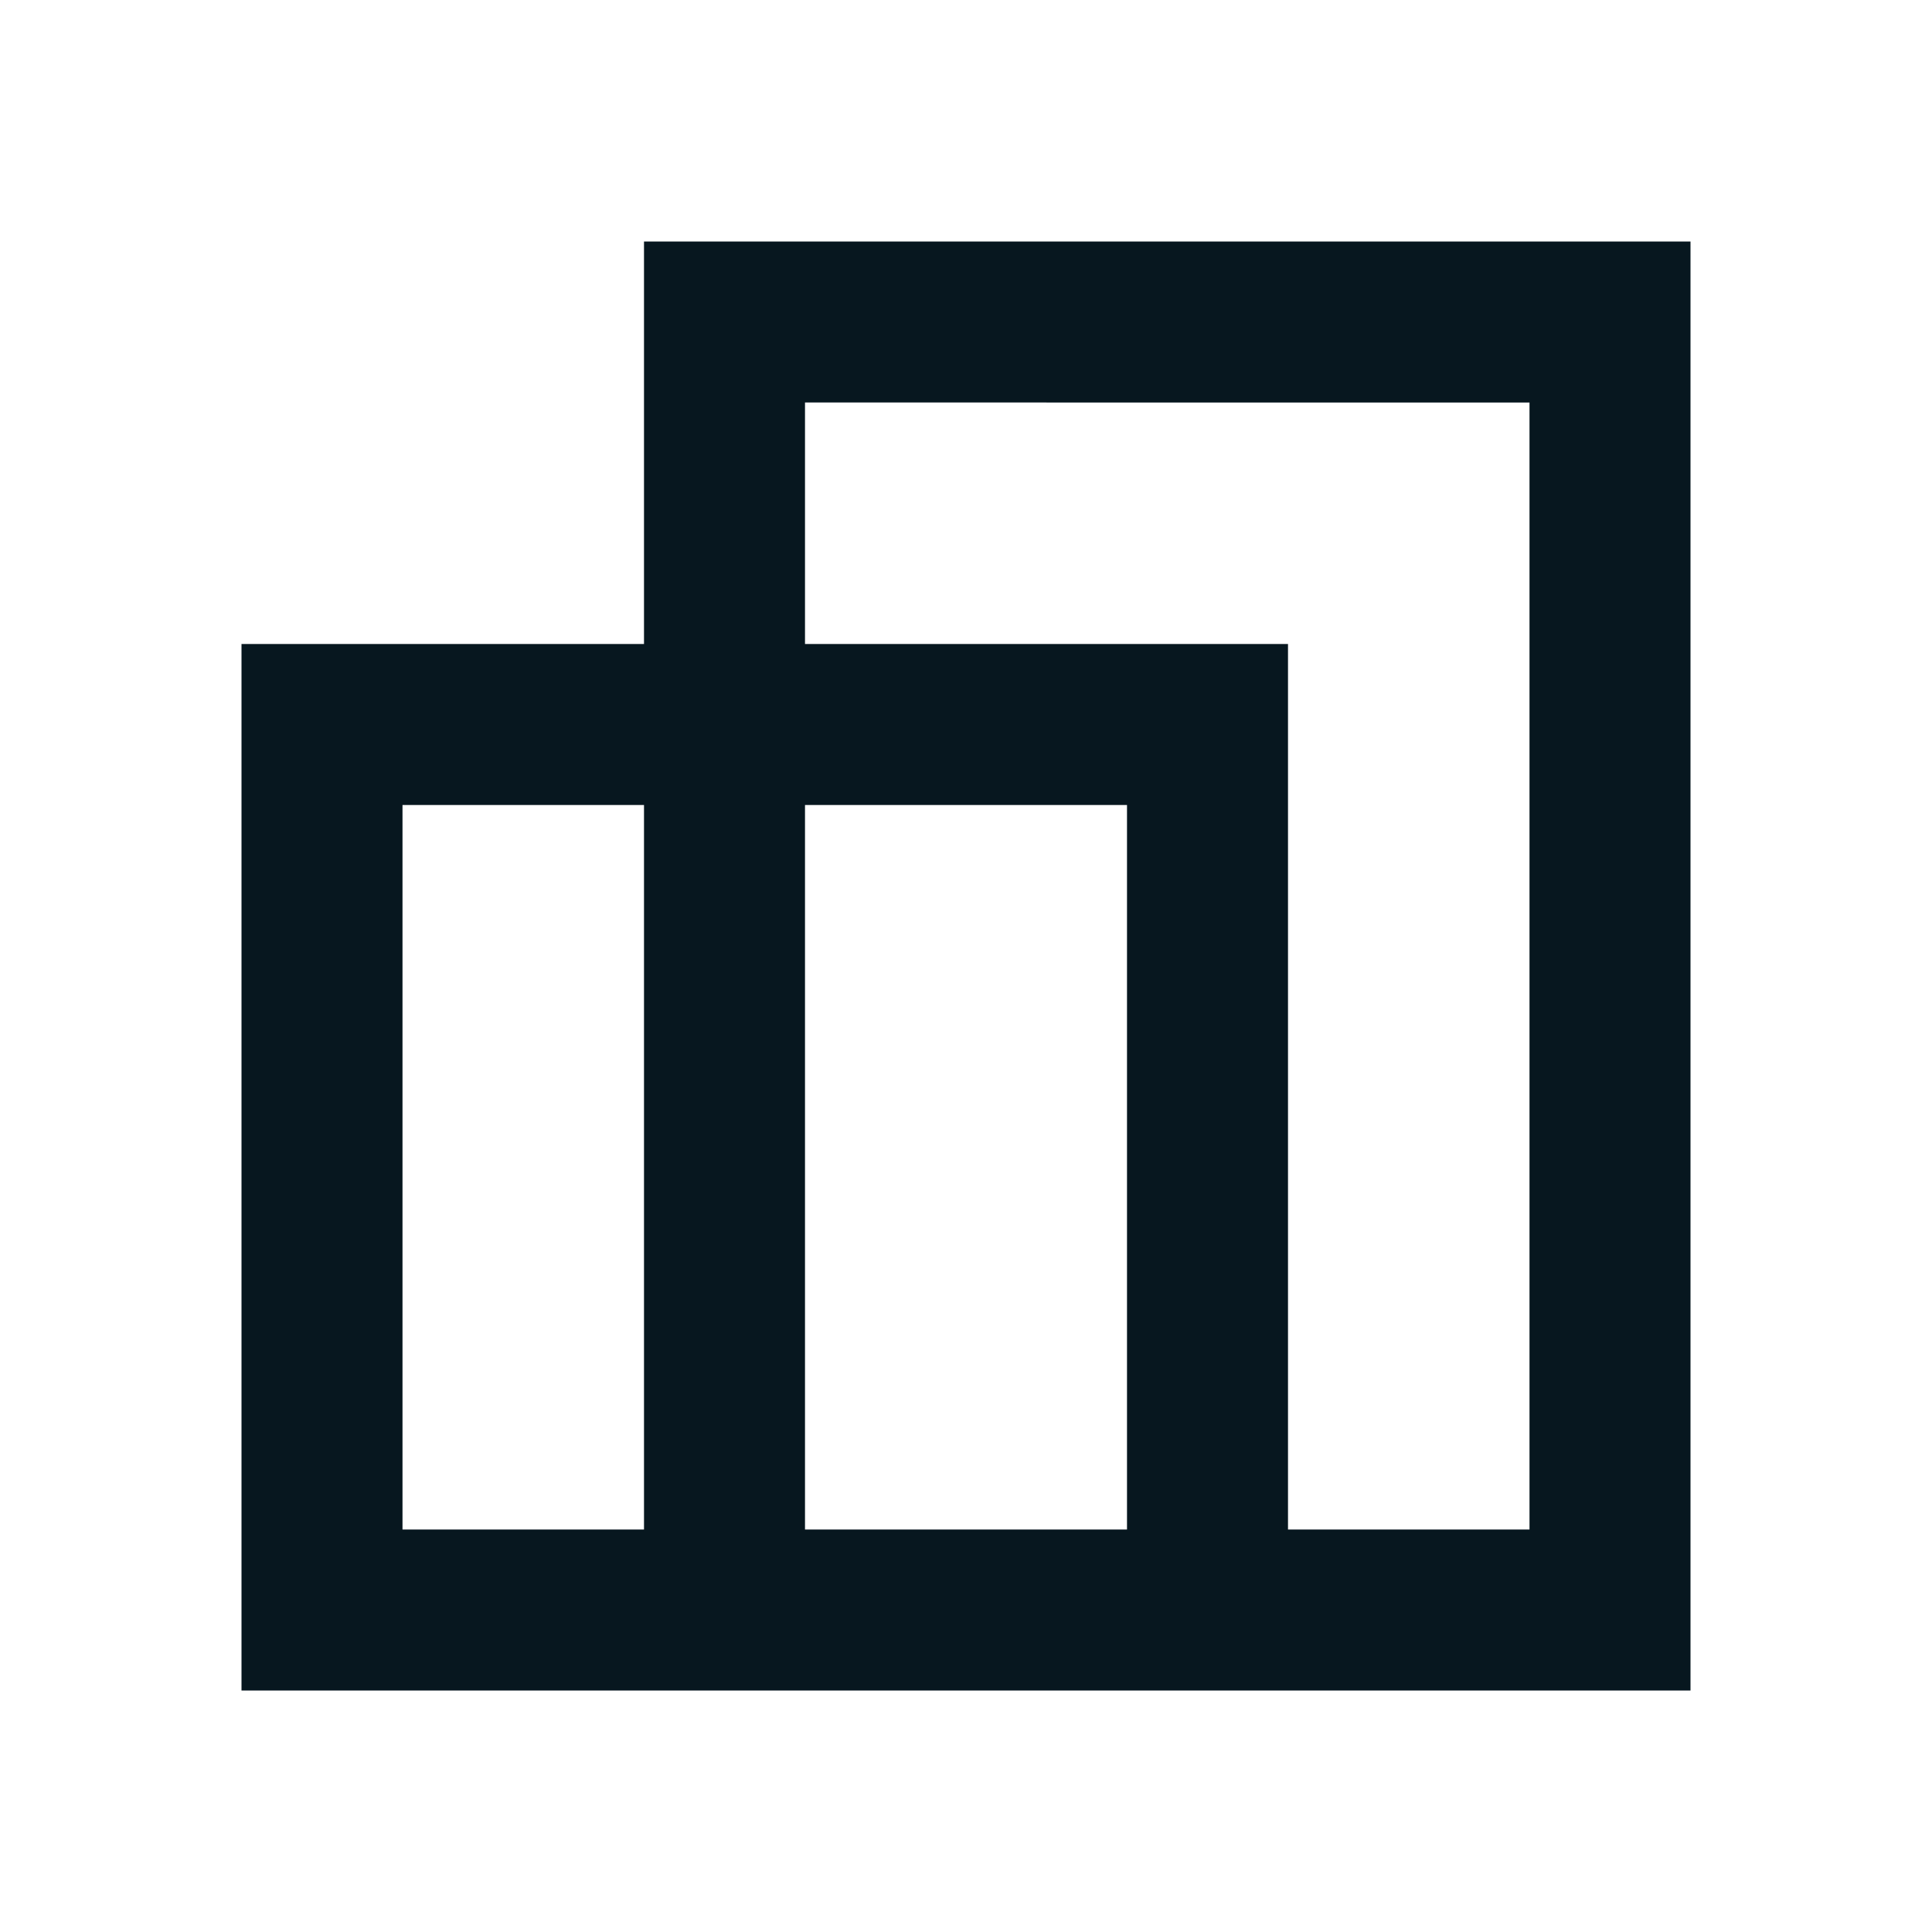
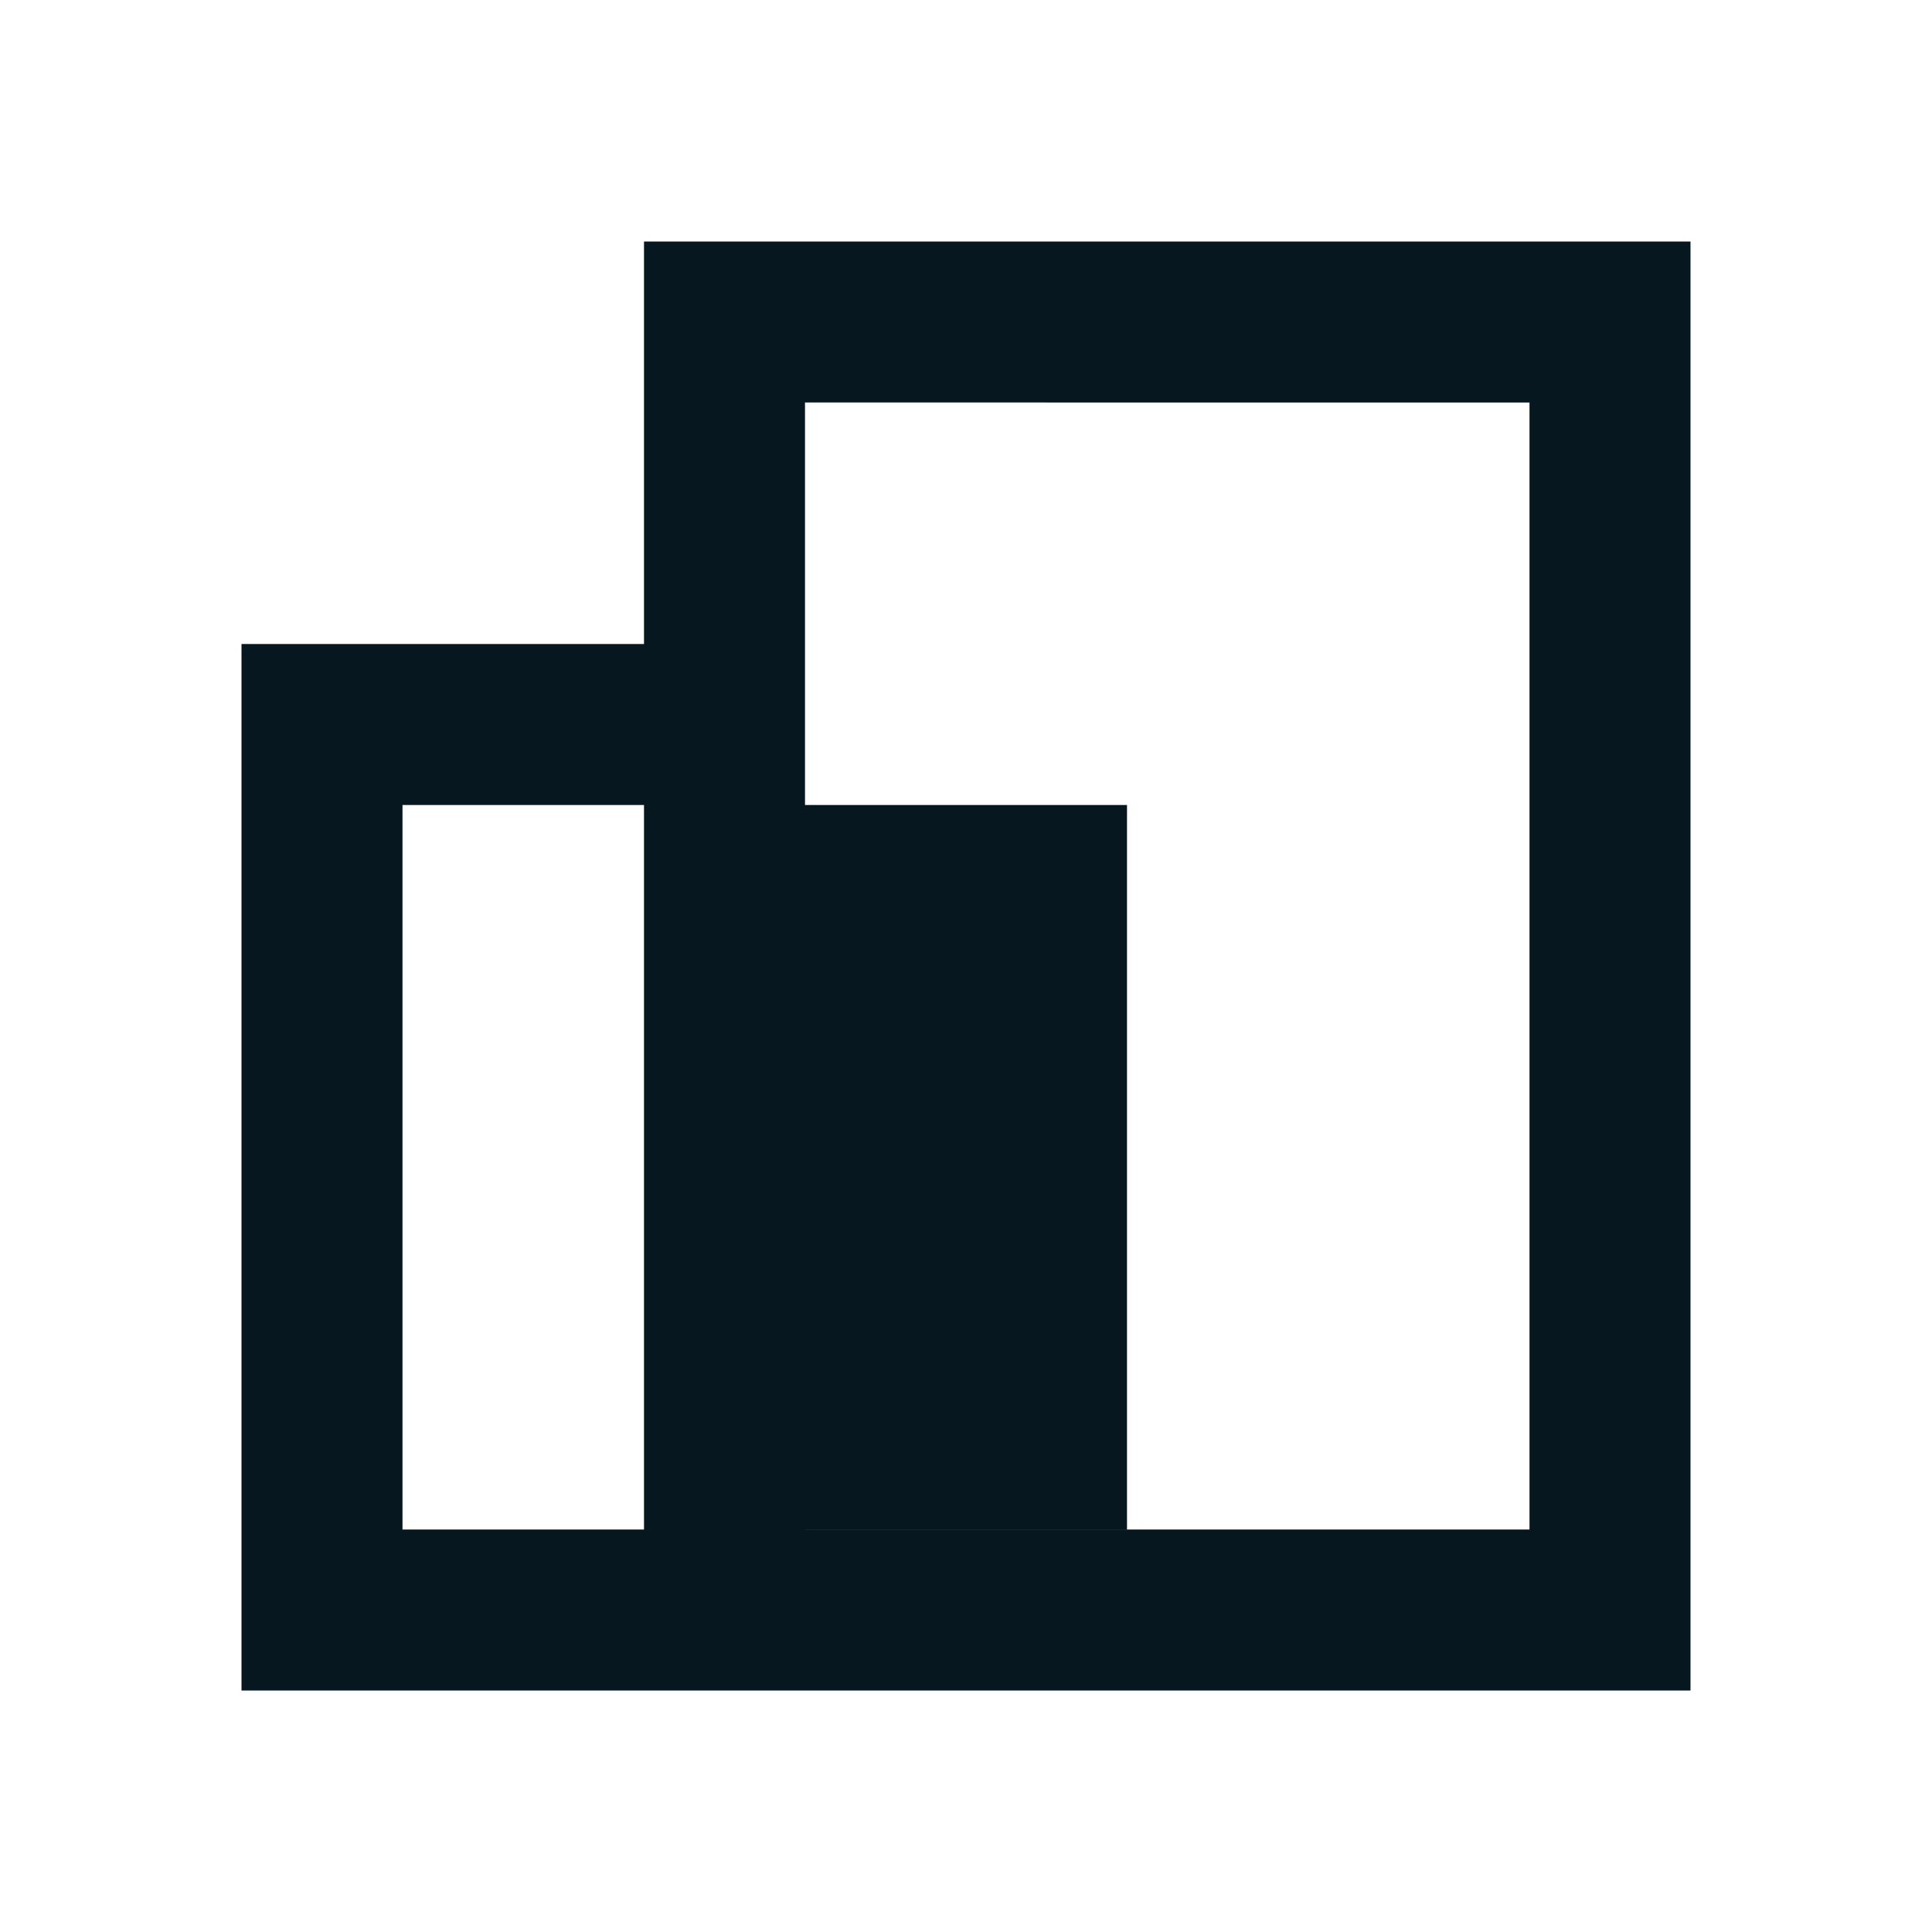
<svg xmlns="http://www.w3.org/2000/svg" height="100%" viewBox="0 -960 960 960" width="100%" fill="#07171f">
-   <path d="M120-120v-520h200v-200h520v720H120Zm520-80h120v-560H400v120h240v440Zm-240 0h160v-360H400v360Zm-200 0h120v-360H200v360Zm440-440v80-80Zm-320 80Zm240 0Zm80-80Z" />
+   <path d="M120-120v-520h200v-200h520v720H120Zm520-80h120v-560H400v120v440Zm-240 0h160v-360H400v360Zm-200 0h120v-360H200v360Zm440-440v80-80Zm-320 80Zm240 0Zm80-80Z" />
</svg>